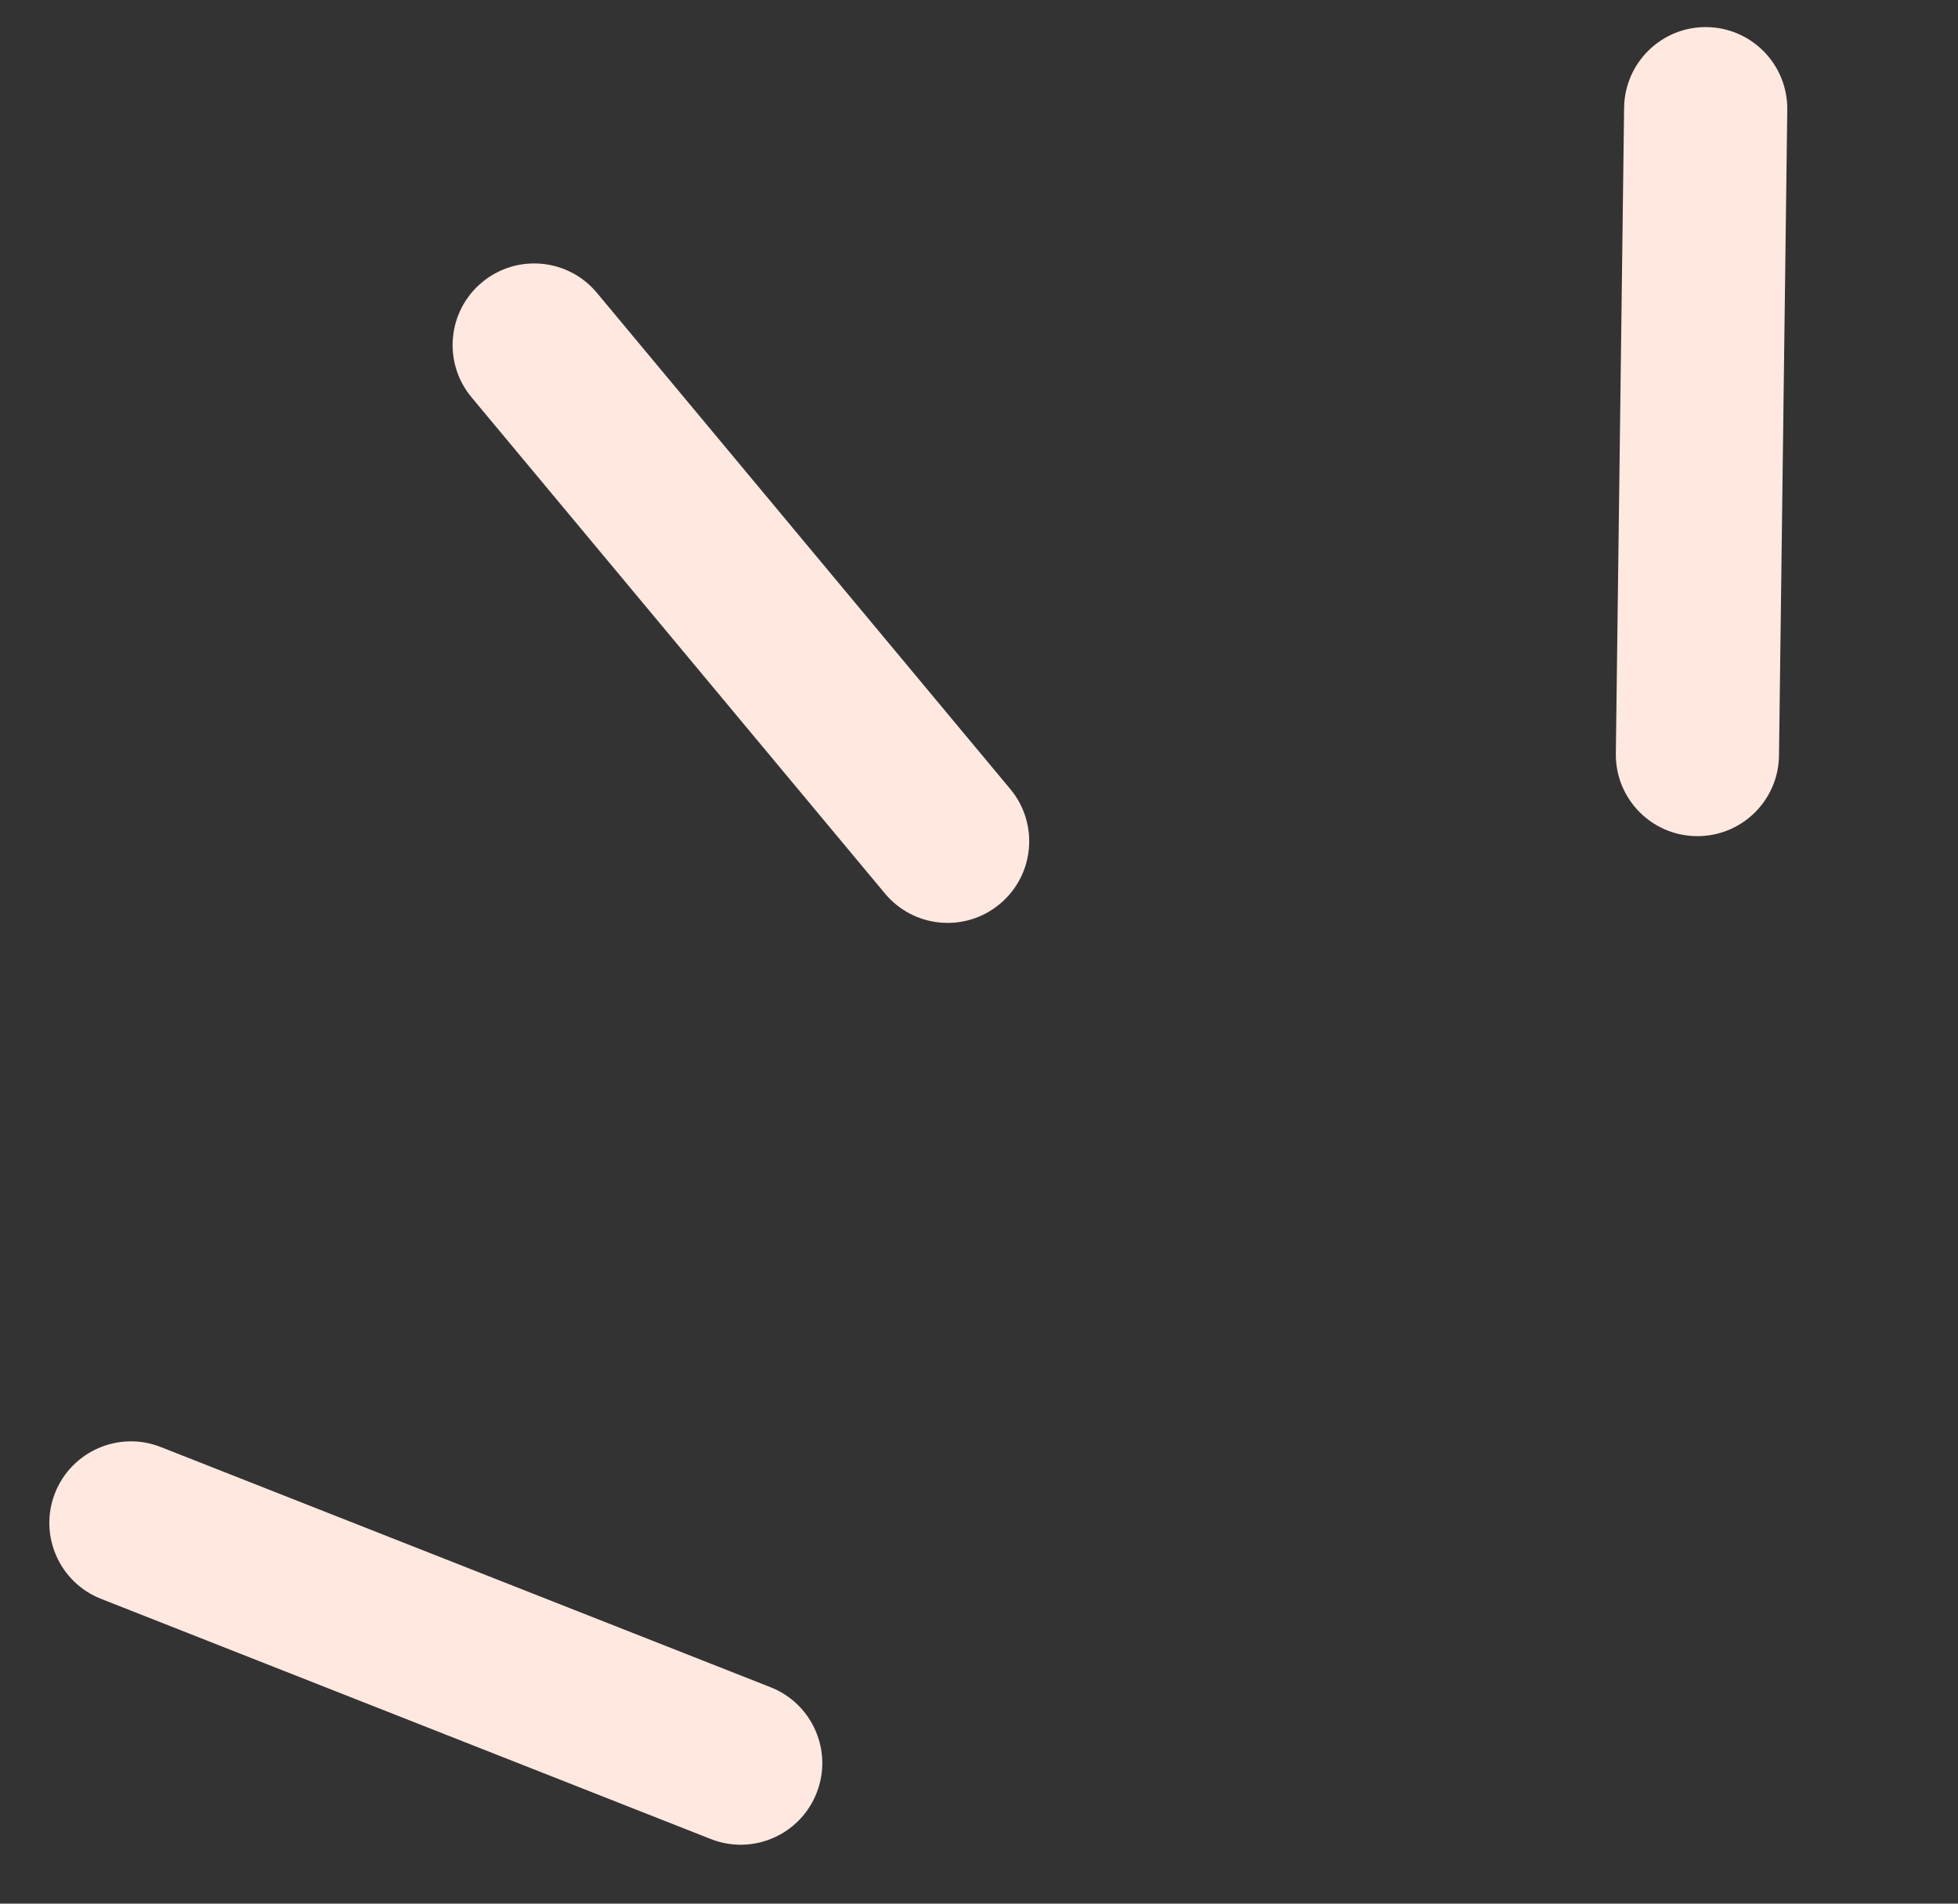
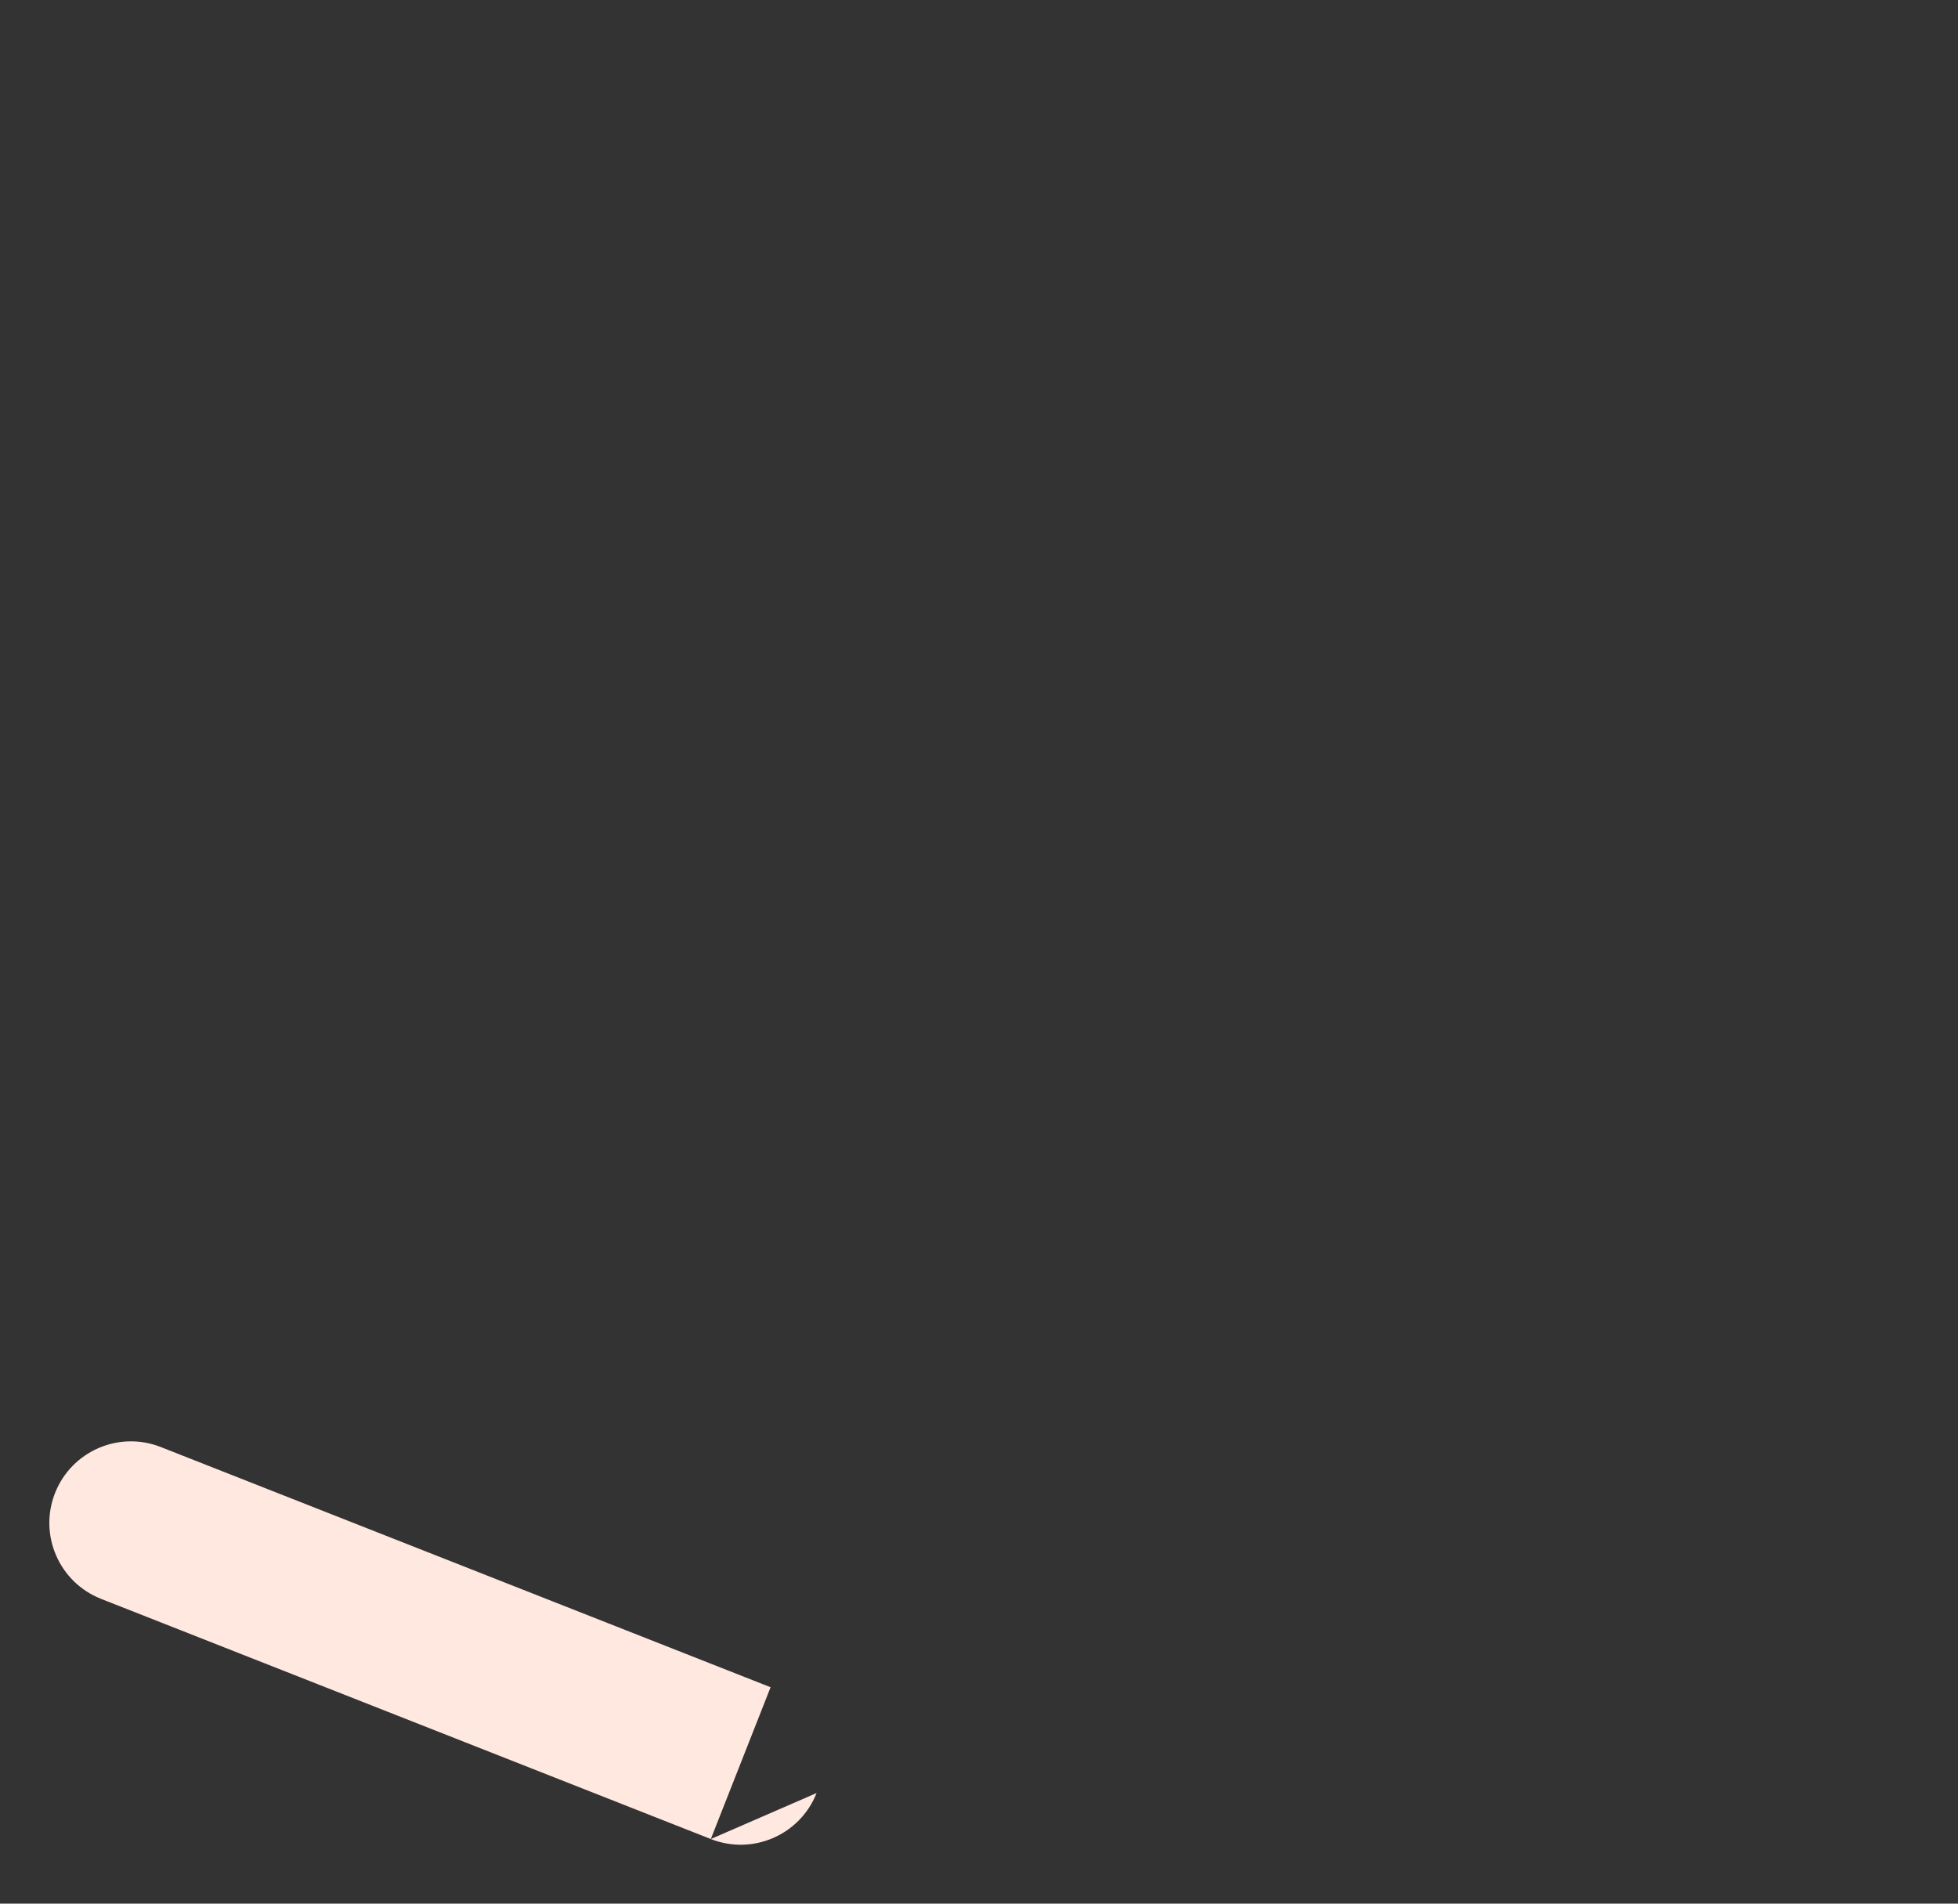
<svg xmlns="http://www.w3.org/2000/svg" width="36" height="35" viewBox="0 0 36 35" fill="none">
  <rect x="0" y="0" width="36" height="35" fill="#333333" stroke="none" />
-   <path d="M13.069 33.812C13.839 34.116 14.71 33.737 15.014 32.966C15.318 32.196 14.939 31.325 14.168 31.021L13.069 33.812ZM2.957 26.605C2.187 26.301 1.316 26.68 1.012 27.45C0.708 28.221 1.087 29.092 1.858 29.396L2.957 26.605ZM14.168 31.021L2.957 26.605L1.858 29.396L13.069 33.812L14.168 31.021Z" fill="#FFE8DF" />
-   <path d="M16.271 16.428C16.801 17.065 17.747 17.151 18.383 16.62C19.02 16.09 19.106 15.144 18.576 14.508L16.271 16.428ZM10.974 5.383C10.444 4.747 9.498 4.661 8.862 5.191C8.225 5.721 8.139 6.667 8.669 7.304L10.974 5.383ZM18.576 14.508L10.974 5.383L8.669 7.304L16.271 16.428L18.576 14.508Z" fill="#FFE8DF" />
-   <path d="M29.709 13.854C29.698 14.682 30.361 15.363 31.19 15.373C32.018 15.384 32.698 14.721 32.709 13.893L29.709 13.854ZM32.861 2.017C32.871 1.189 32.208 0.509 31.38 0.498C30.552 0.488 29.872 1.151 29.861 1.979L32.861 2.017ZM32.709 13.893L32.861 2.017L29.861 1.979L29.709 13.854L32.709 13.893Z" fill="#FFE8DF" />
+   <path d="M13.069 33.812C13.839 34.116 14.71 33.737 15.014 32.966L13.069 33.812ZM2.957 26.605C2.187 26.301 1.316 26.68 1.012 27.45C0.708 28.221 1.087 29.092 1.858 29.396L2.957 26.605ZM14.168 31.021L2.957 26.605L1.858 29.396L13.069 33.812L14.168 31.021Z" fill="#FFE8DF" />
</svg>